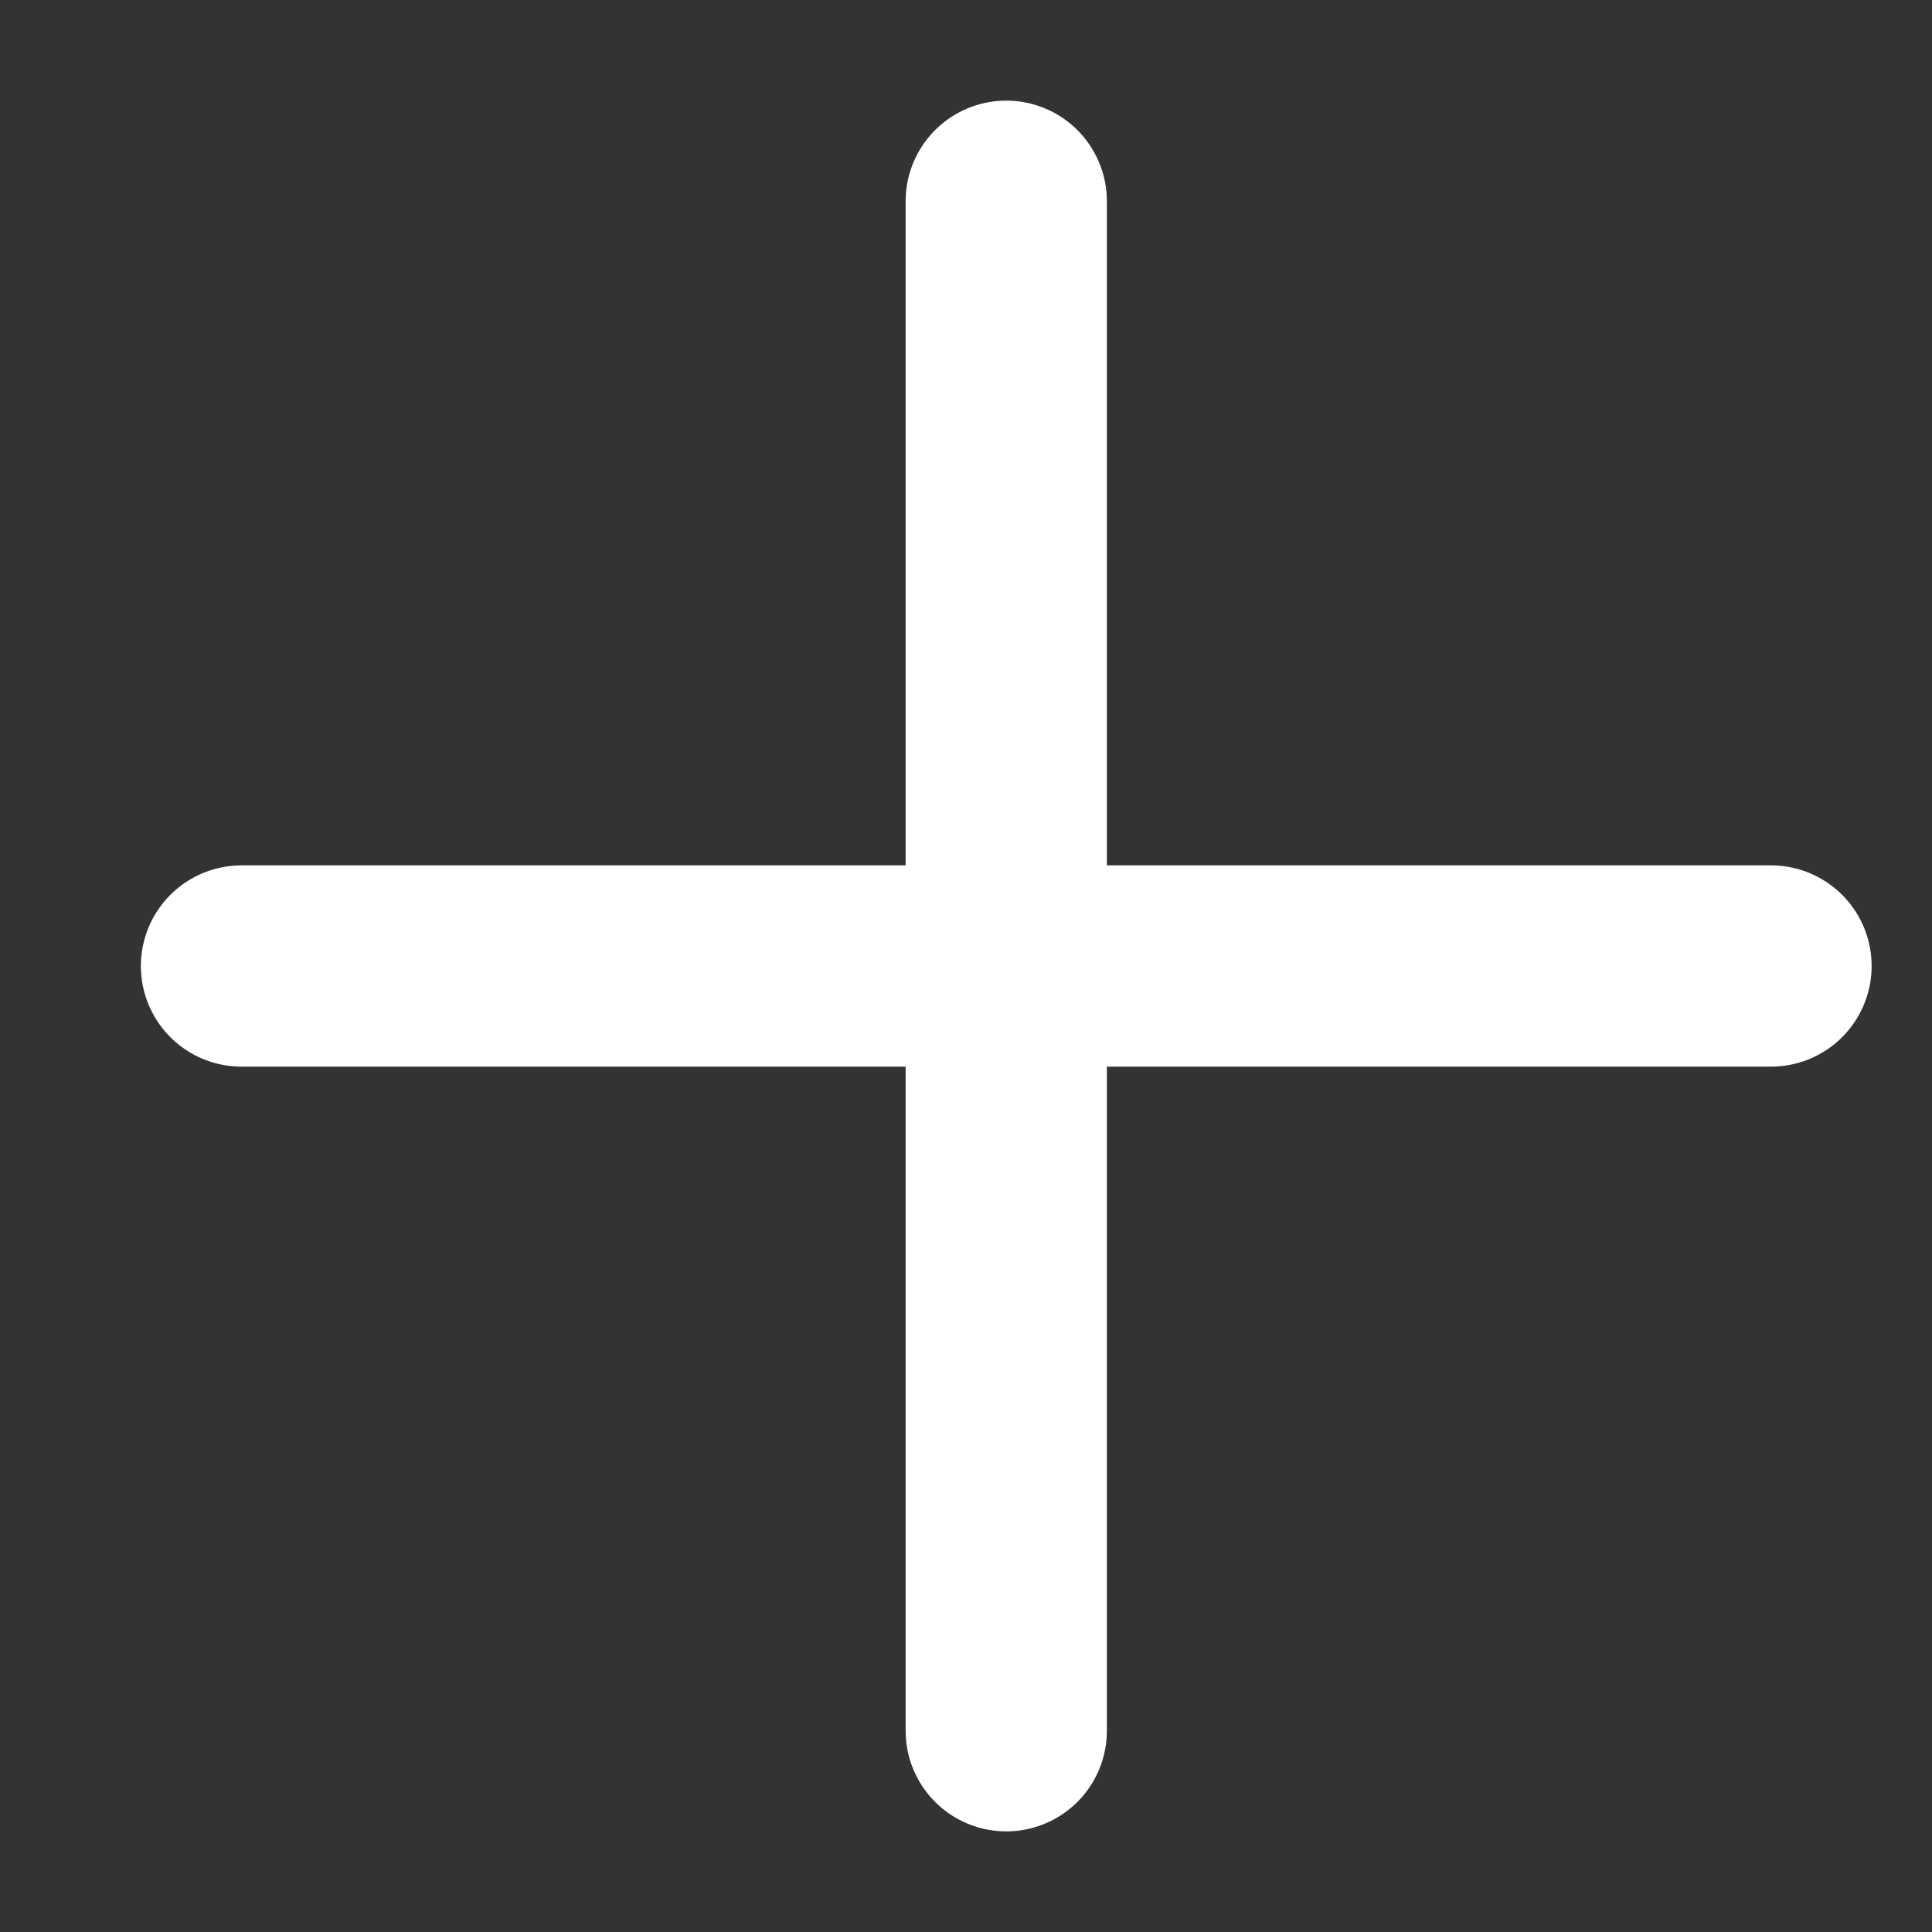
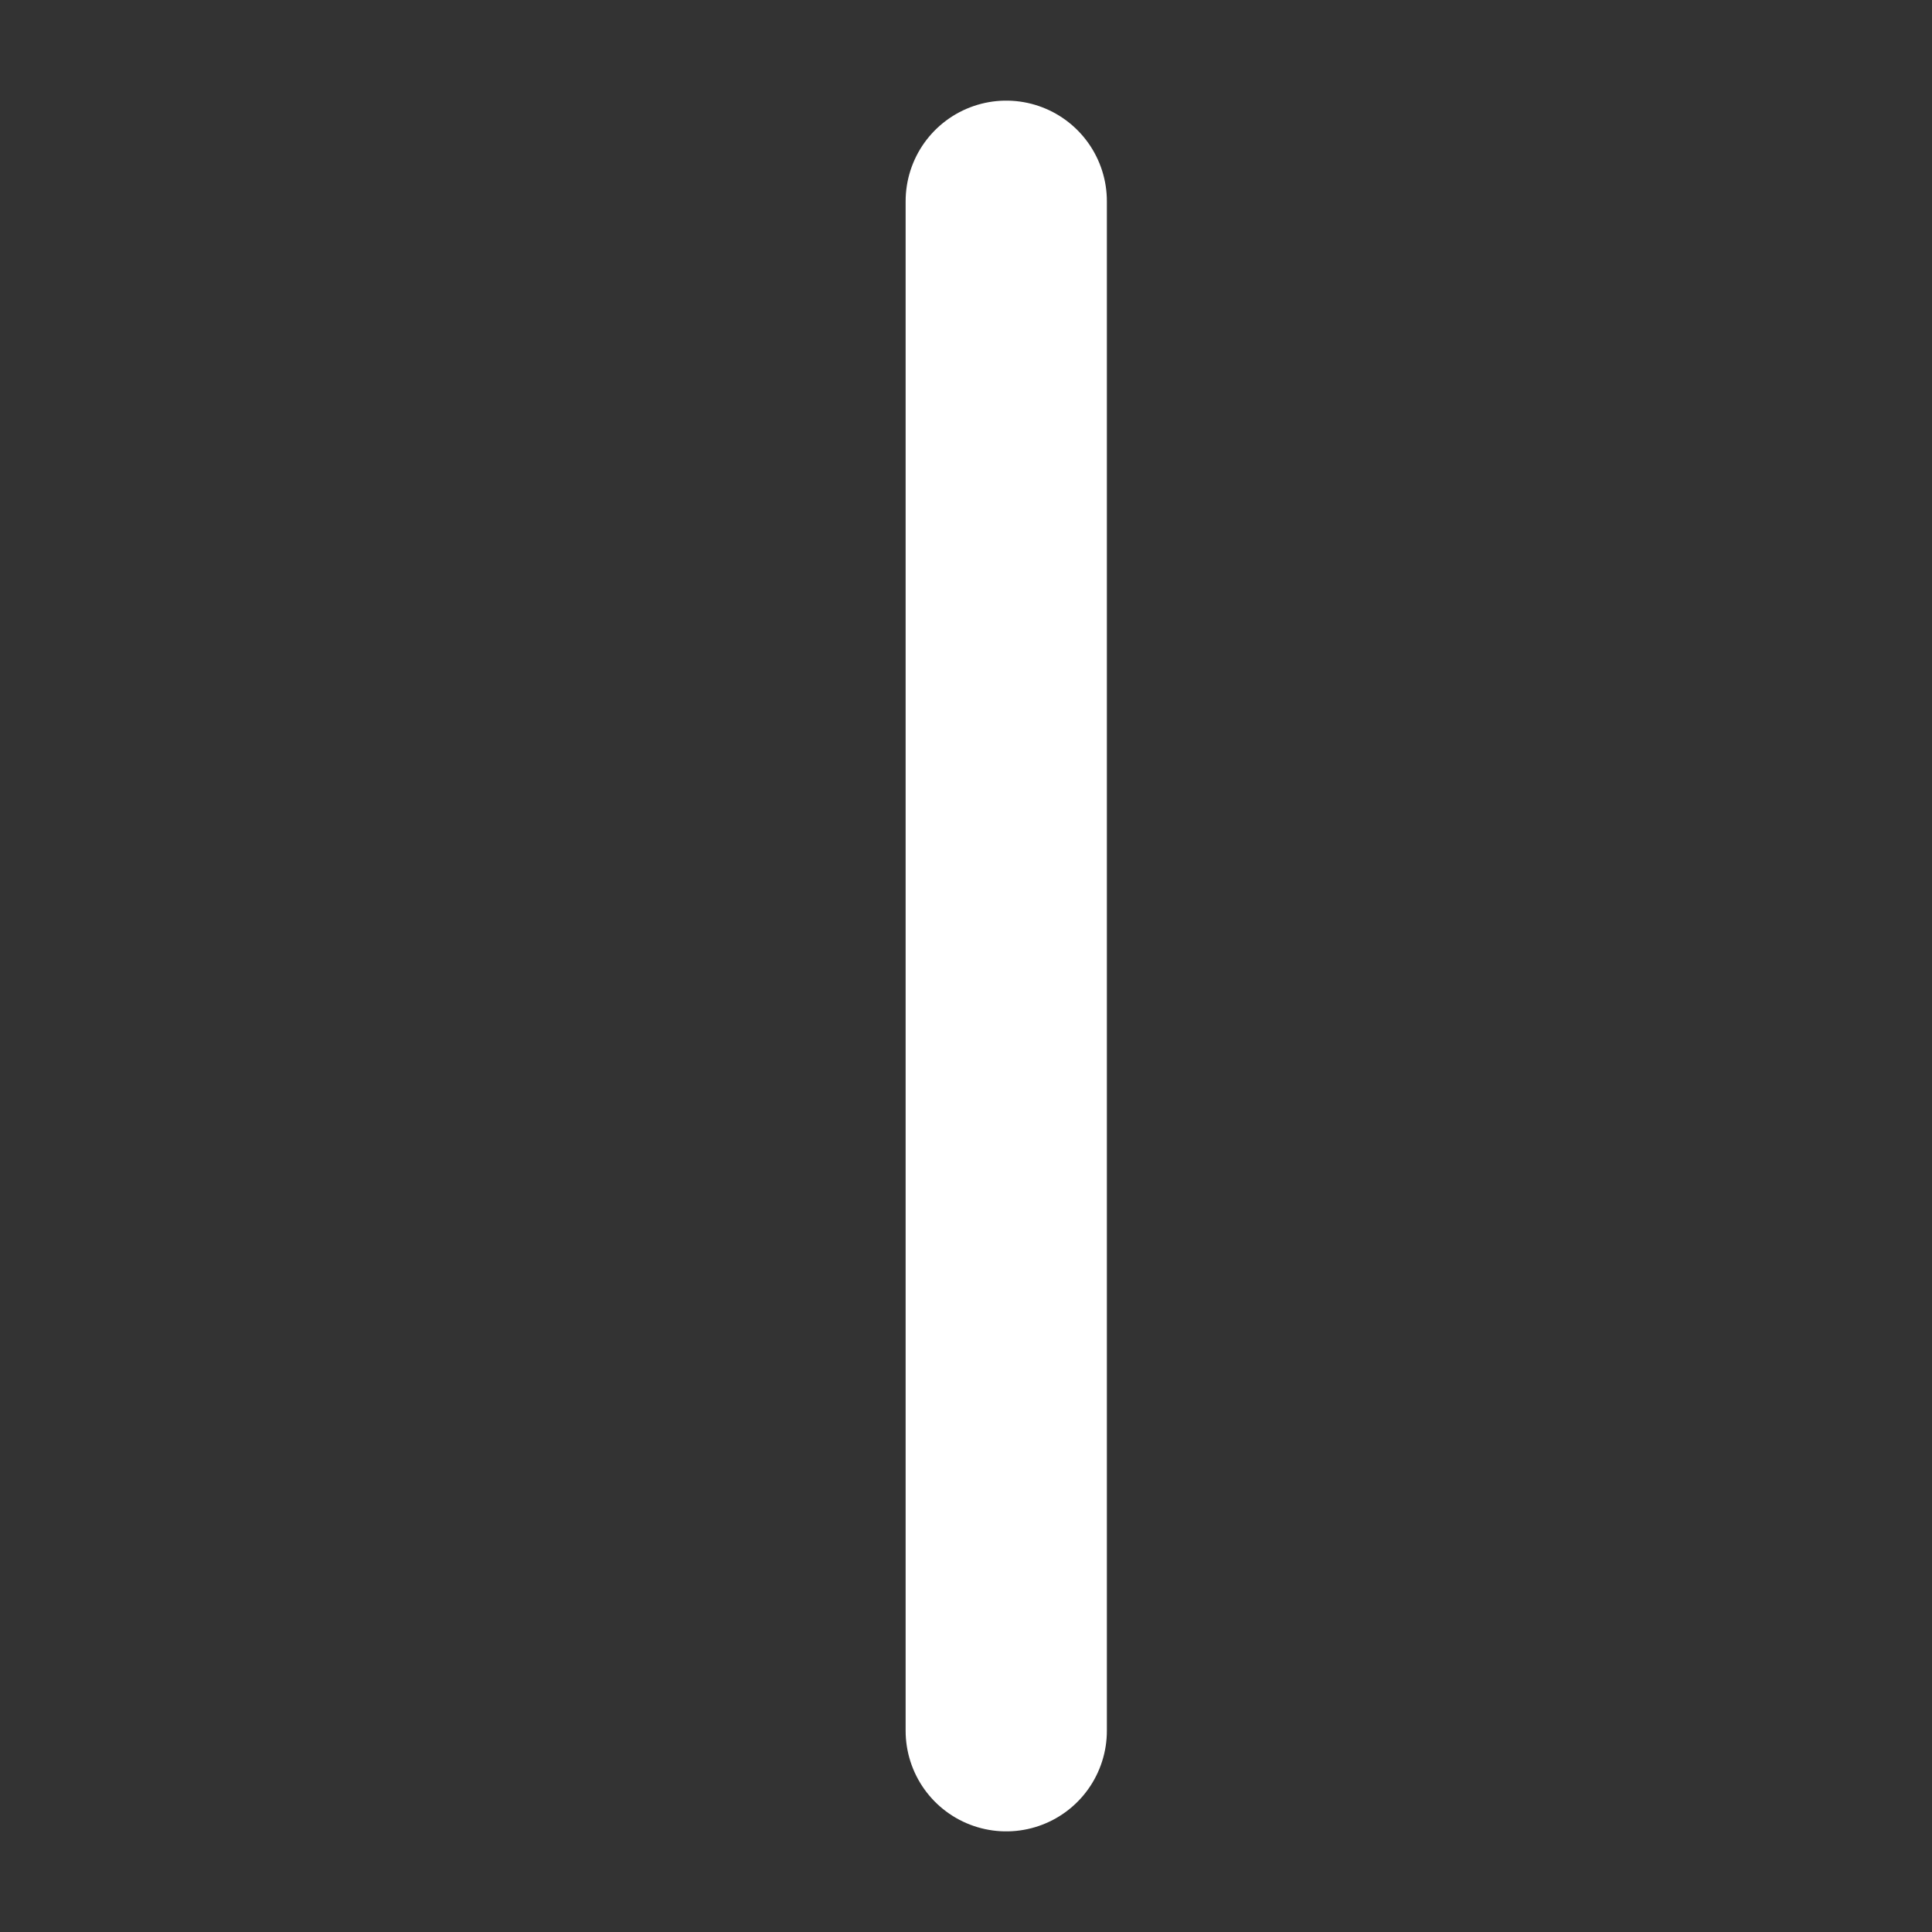
<svg xmlns="http://www.w3.org/2000/svg" width="12" height="12" viewBox="0 0 12 12" fill="none">
  <rect x="0" y="0" width="12" height="12" fill="#333333" stroke="none" />
-   <path d="M11 6L1.5 6" stroke="white" stroke-width="1.25" stroke-miterlimit="10" stroke-linecap="round" />
  <path d="M6.25 10.75L6.25 1.25" stroke="white" stroke-width="1.25" stroke-miterlimit="10" stroke-linecap="round" />
</svg>